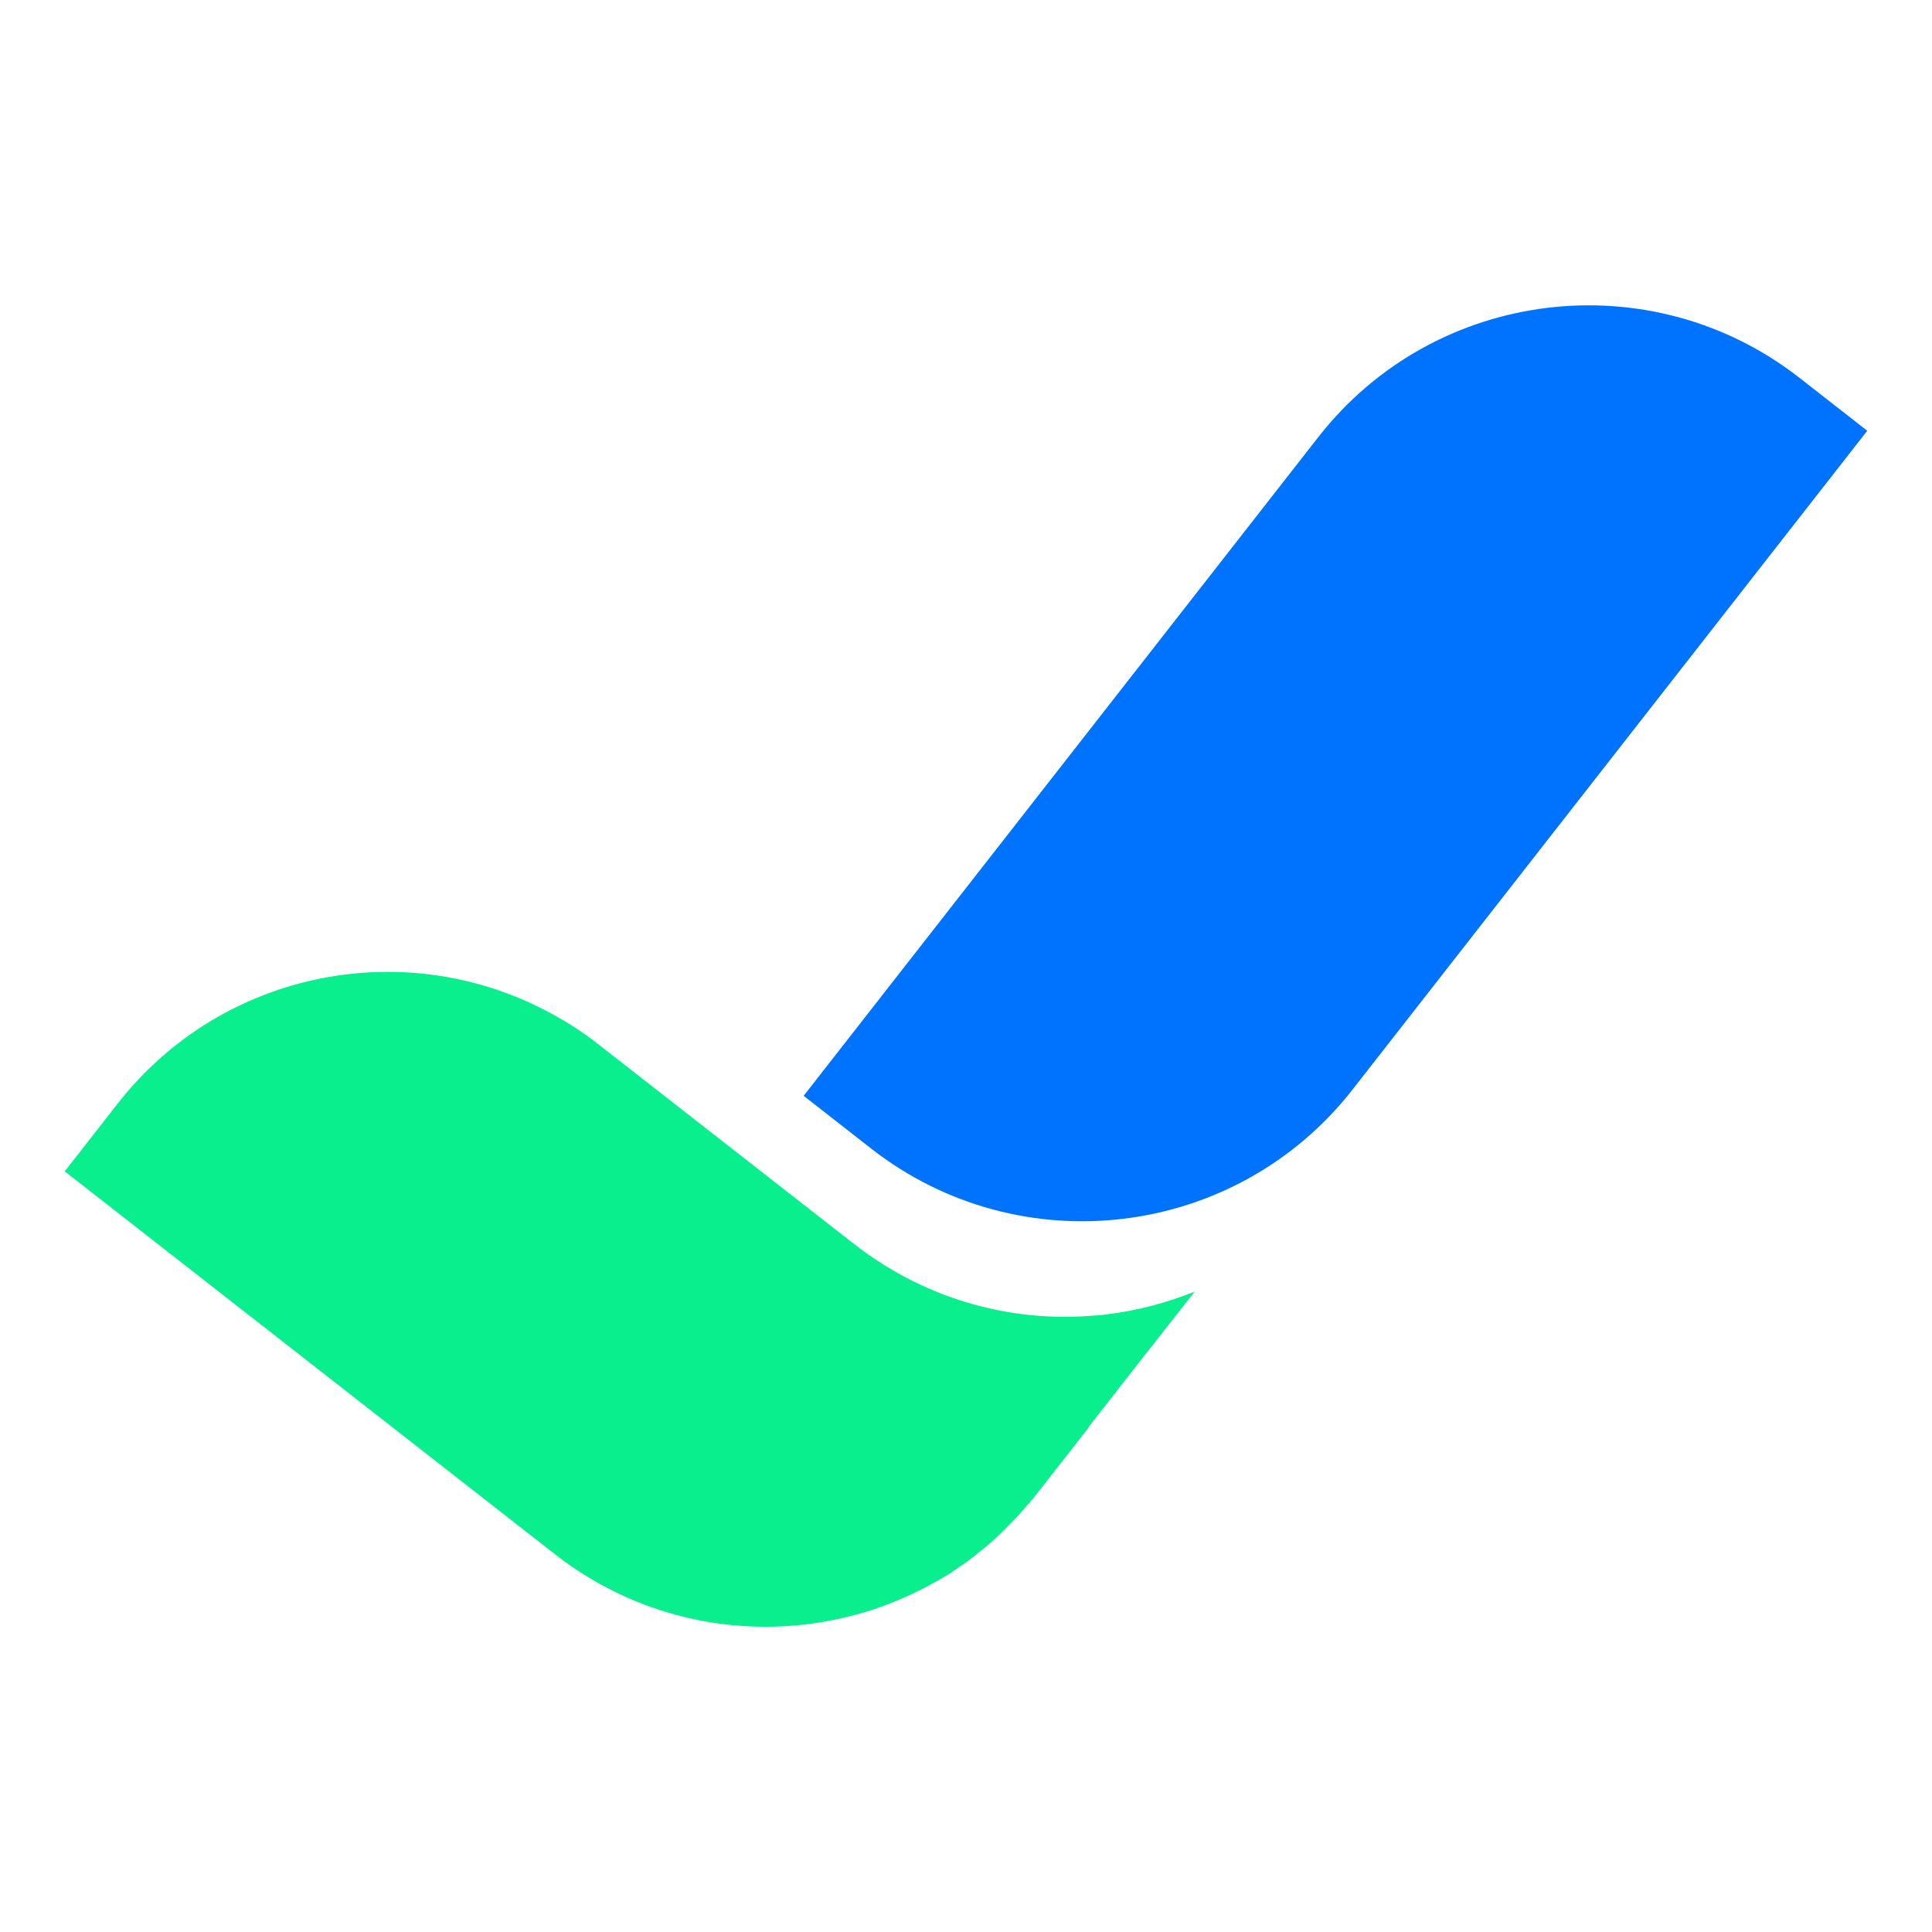
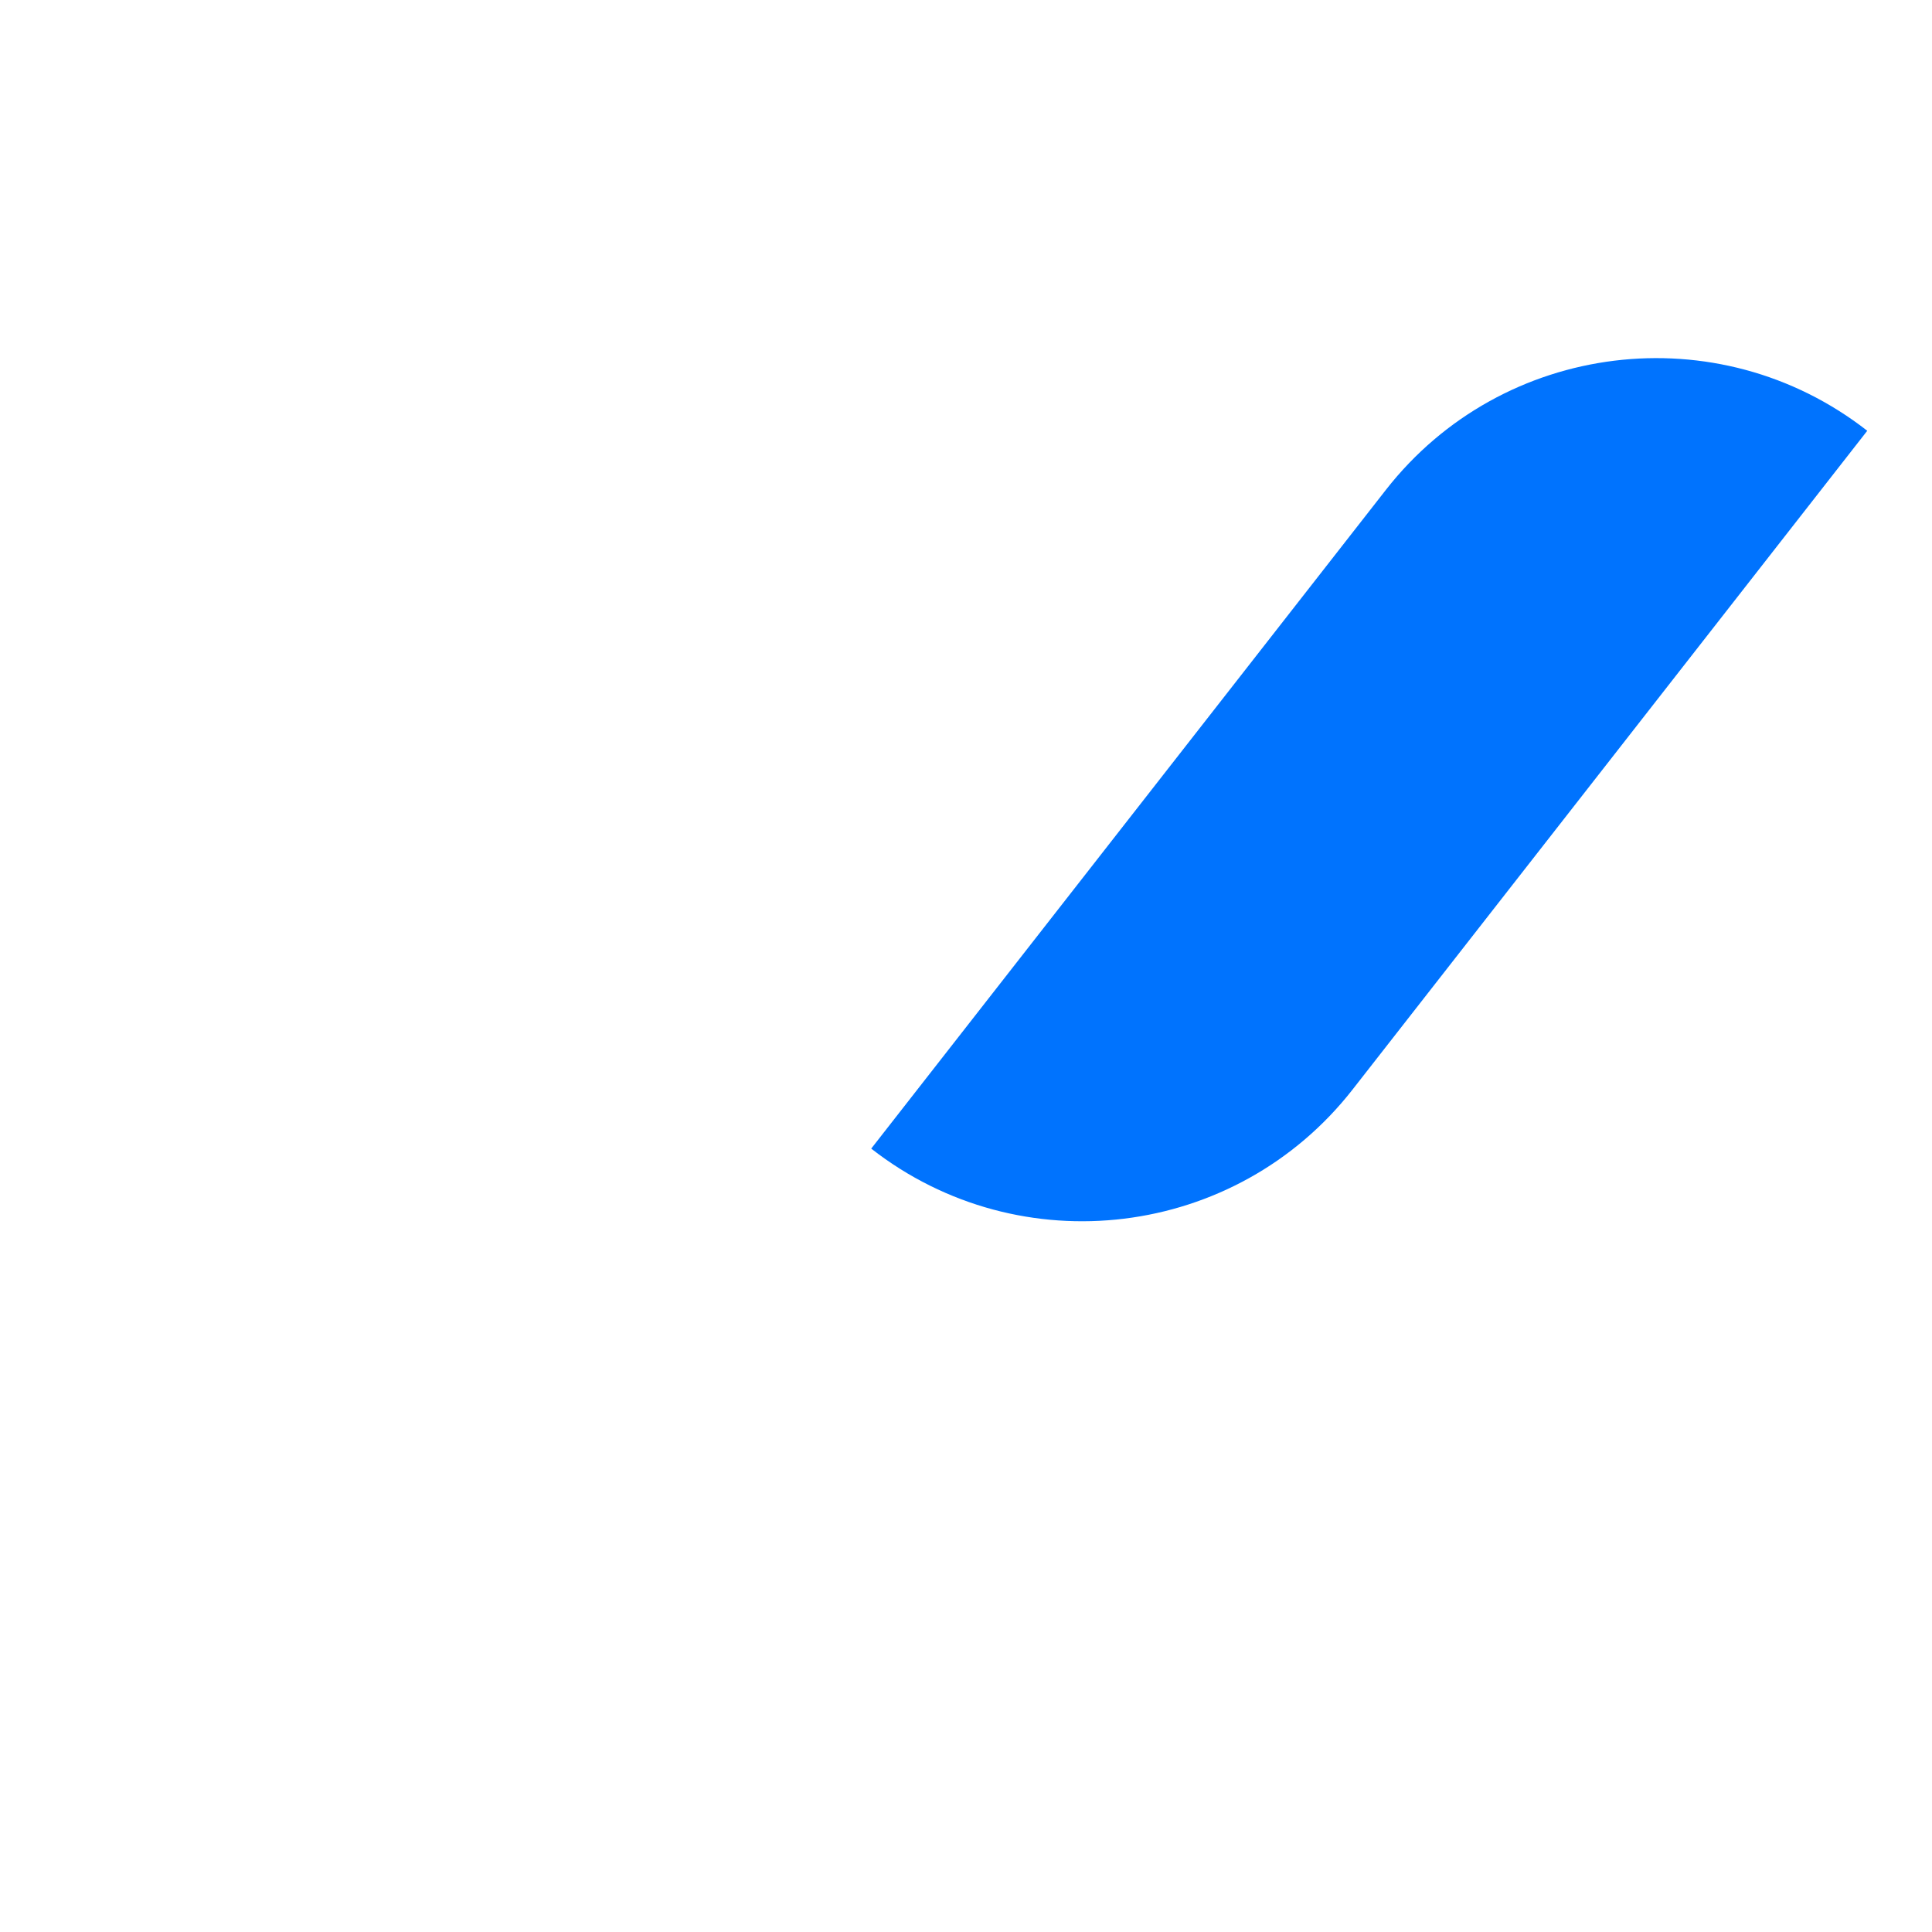
<svg xmlns="http://www.w3.org/2000/svg" id="Layer_1" data-name="Layer 1" viewBox="0 0 1080 1080">
-   <path d="M818.42,97.19h47.93v467.29c0,105.81-85.9,191.71-191.71,191.71h-47.93v-467.29c0-105.81,85.9-191.71,191.71-191.71Z" transform="translate(420.95 -369.16) rotate(38)" fill="#0073fe" />
-   <path d="M637.99,760.02l-29.48,37.74.13.13-29.48,37.74c-1.02,1.4-2.03,2.54-3.18,3.81-.25.51-.63.89-1.14,1.27-2.04,2.41-4.19,4.96-6.35,7.24-.25.38-.63.76-.89.89-1.9,2.03-3.82,3.94-5.72,5.85-.38.64-.89,1.02-1.27,1.27-1.14,1.27-2.41,2.41-3.69,3.56-3.3,3.05-6.48,5.85-9.91,8.39-1.78,1.65-3.82,3.05-5.72,4.57-1.65,1.14-3.3,2.41-5.08,3.43-2.04,1.65-4.57,3.18-6.73,4.57-13.35,8.13-27.58,14.74-42.31,19.57-11.69,3.69-23.63,6.35-35.83,7.88-48.8,5.97-99.75-6.73-141.3-39.26L36.19,654.8l29.48-37.74c58.83-75.35,162.51-94.79,243.46-49.94,8.9,4.83,17.53,10.42,25.67,16.9l142.7,111.44c38.37,29.86,84.37,43.08,129.49,40.28,3.93-.25,7.87-.51,11.81-1.02,16.65-2.03,33.16-6.35,49.05-12.71l-29.86,37.99Z" fill="#09ef8d" />
+   <path d="M818.42,97.19h47.93v467.29c0,105.81-85.9,191.71-191.71,191.71v-467.29c0-105.81,85.9-191.71,191.71-191.71Z" transform="translate(420.95 -369.16) rotate(38)" fill="#0073fe" />
</svg>